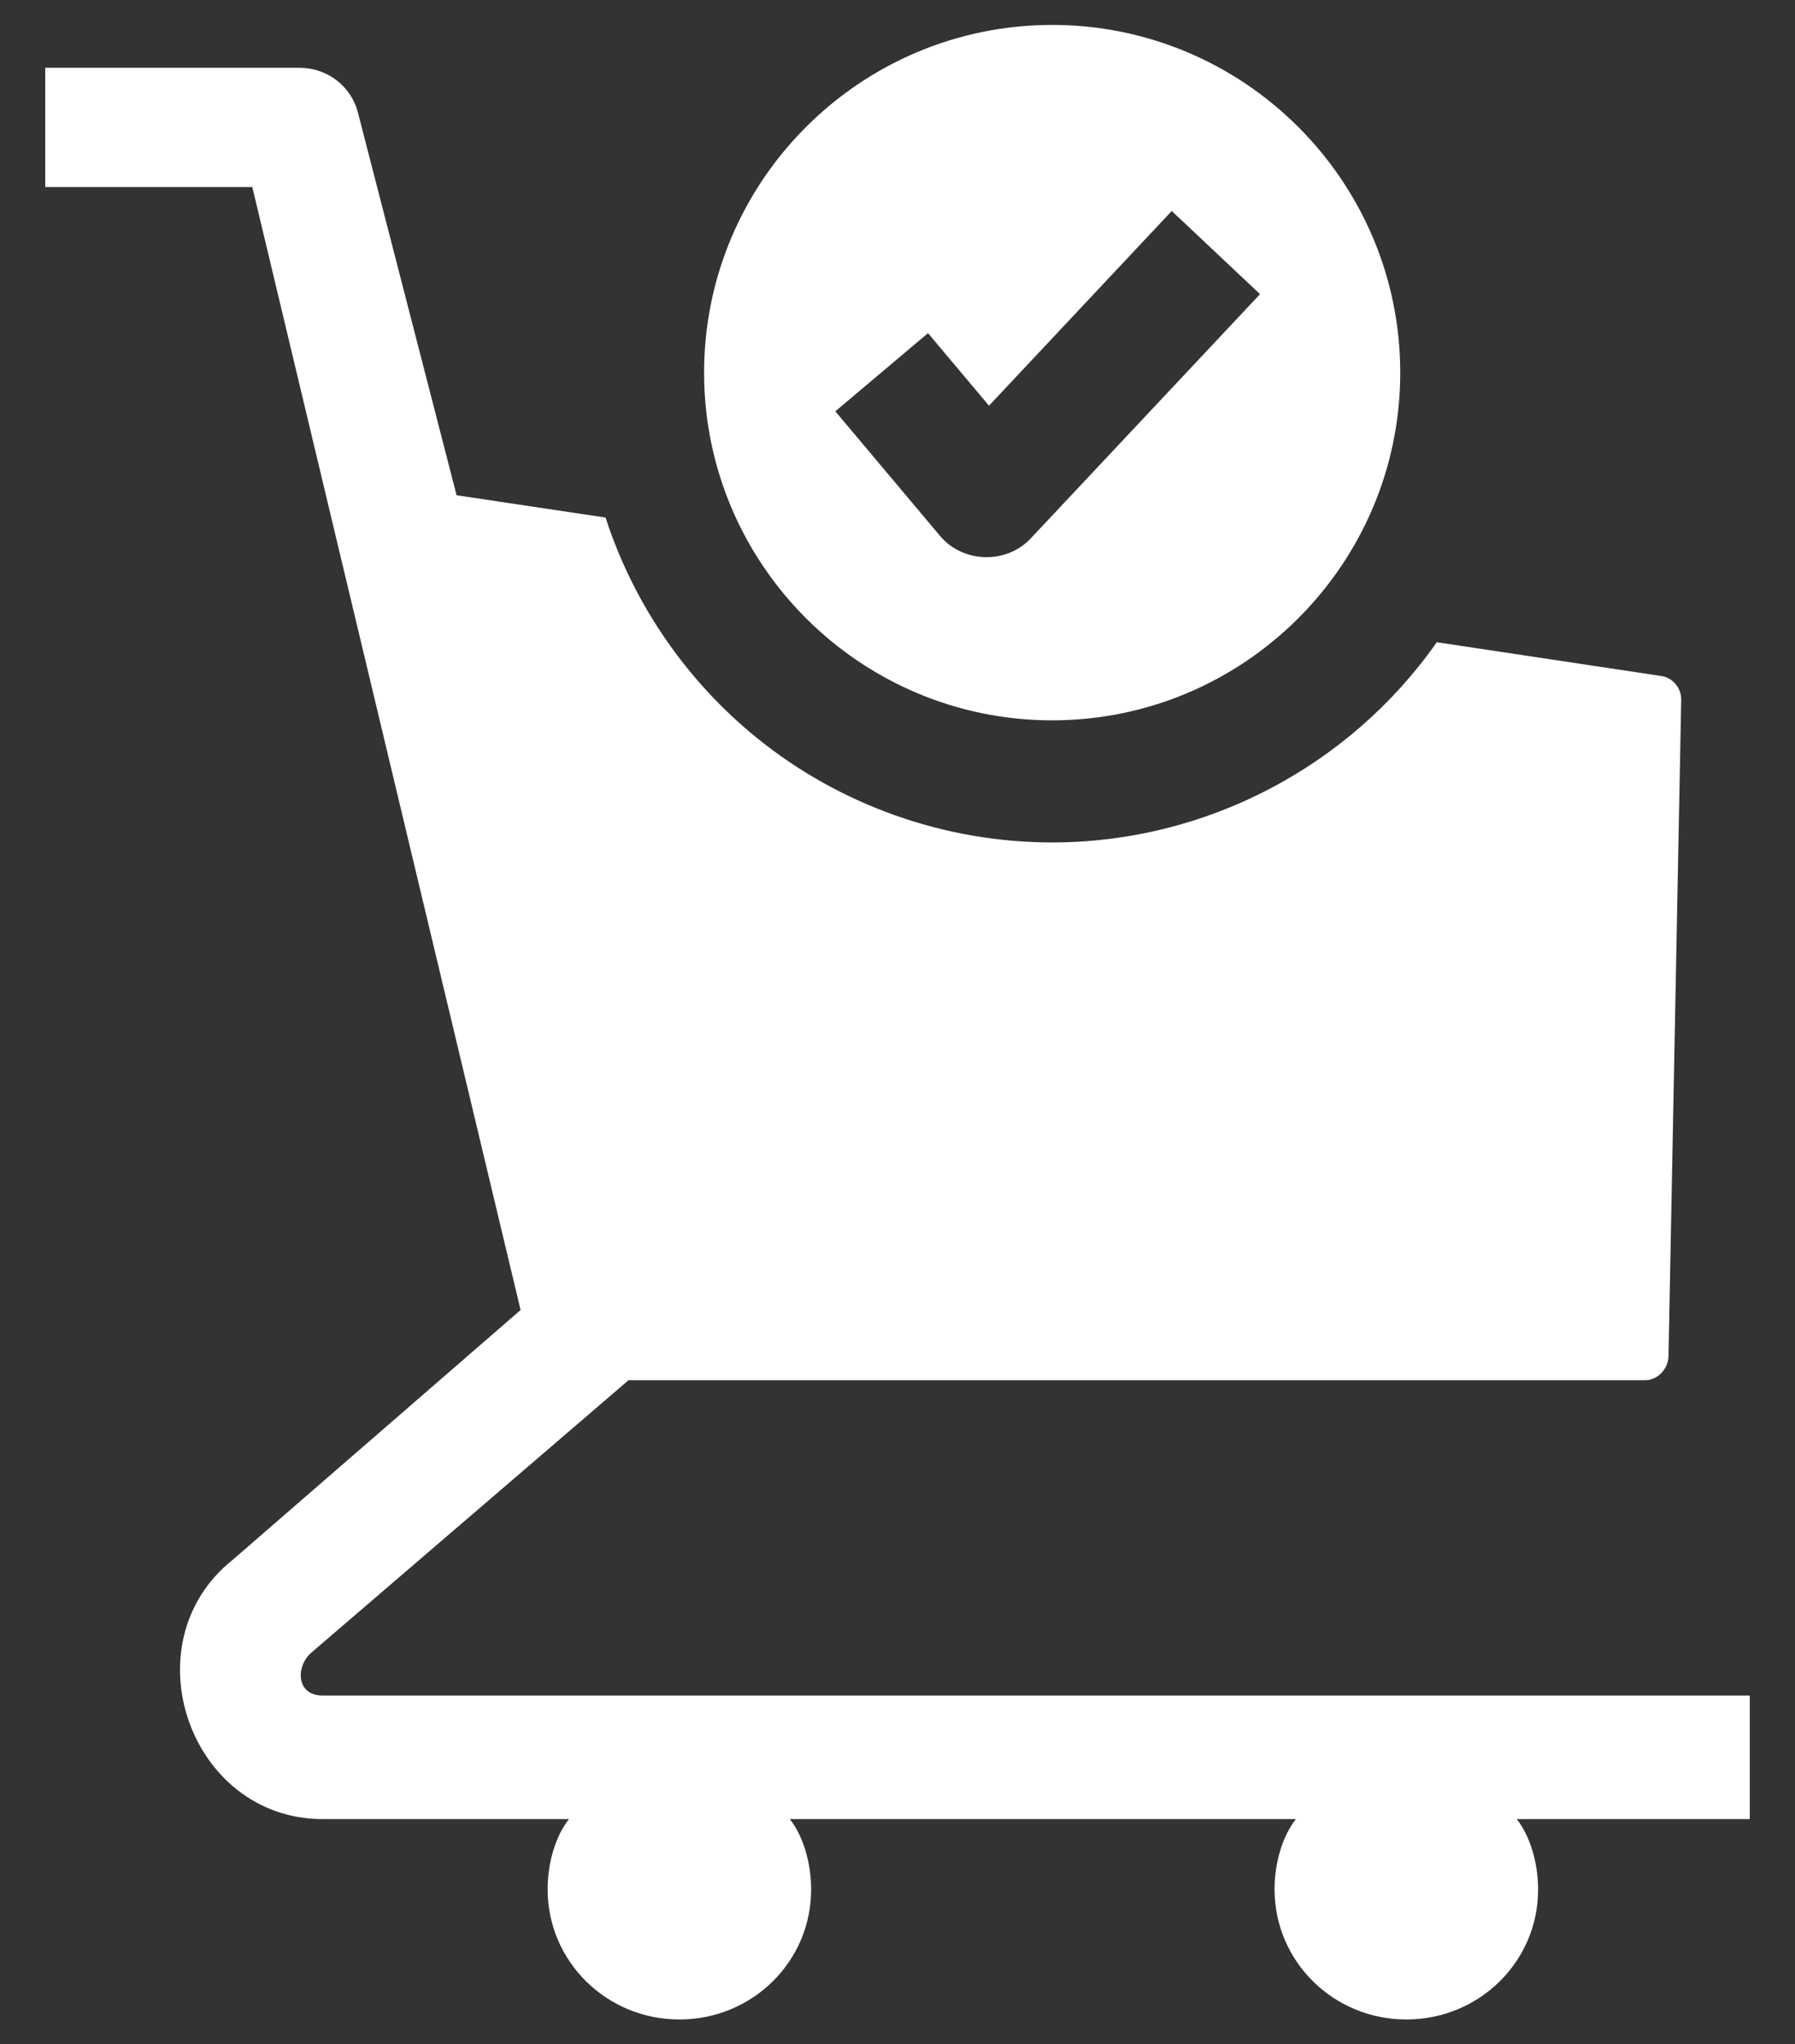
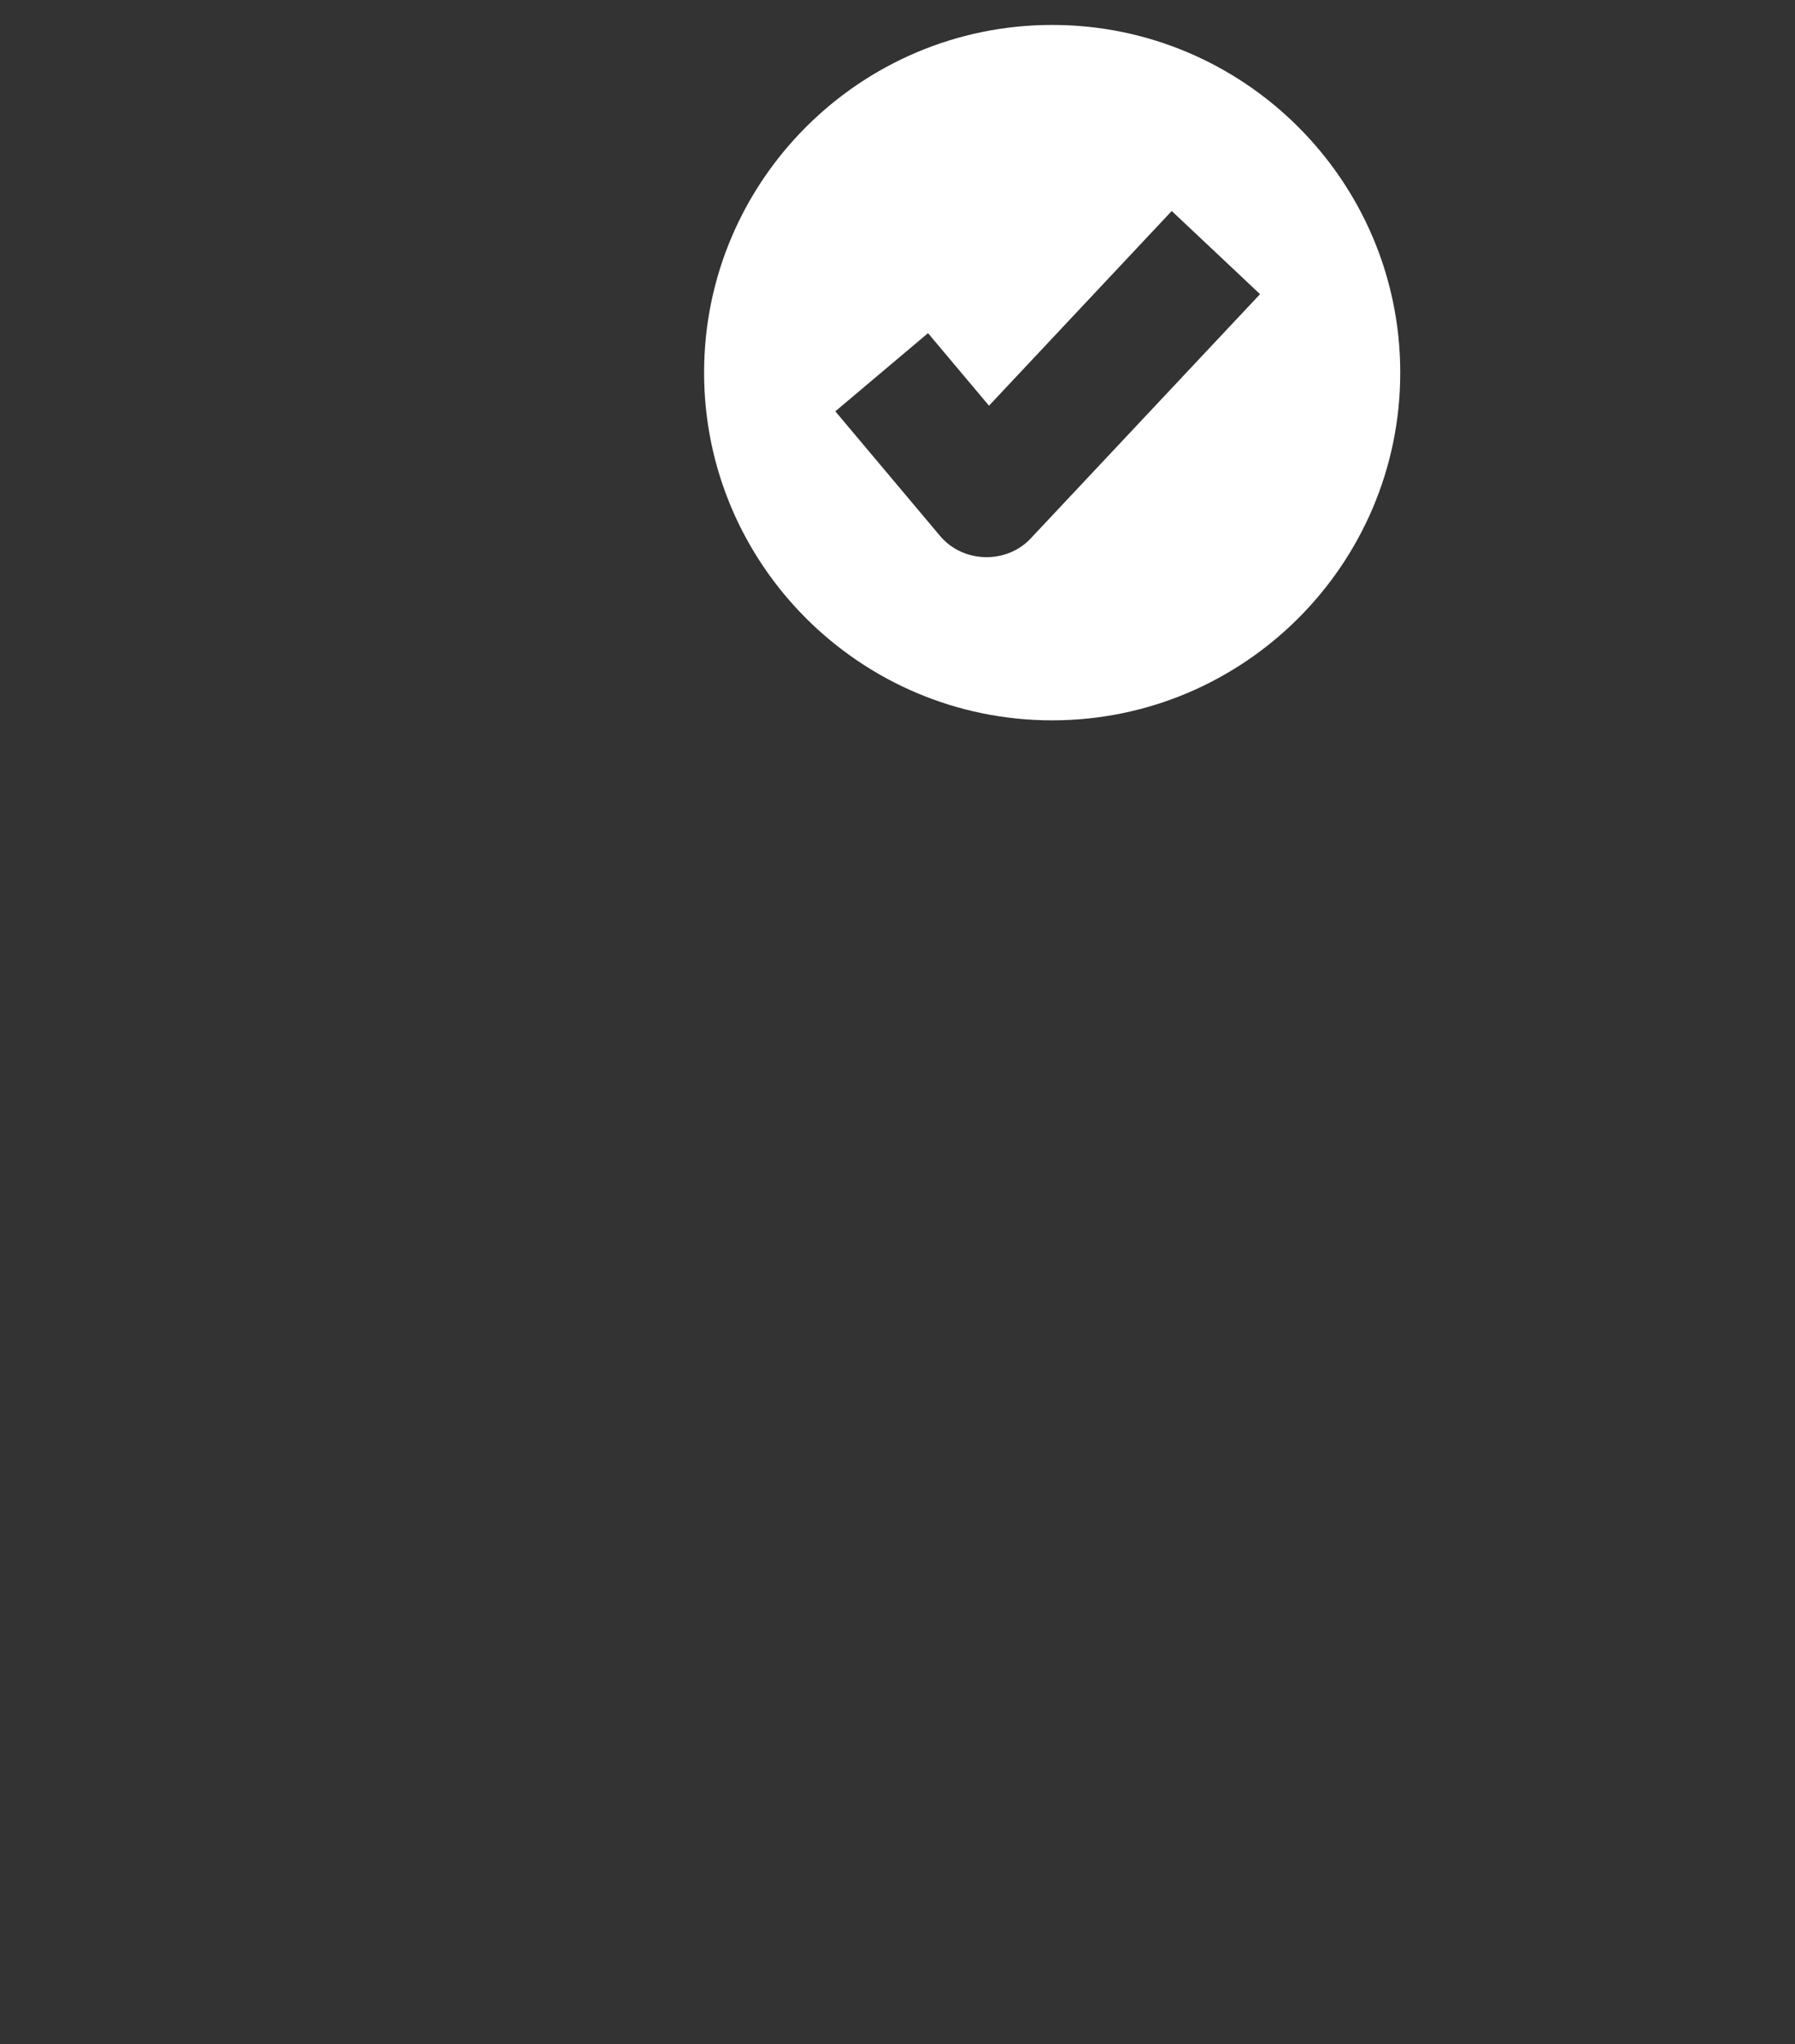
<svg xmlns="http://www.w3.org/2000/svg" width="36" height="41" viewBox="0 0 36 41" fill="none">
  <rect x="0" y="0" width="36" height="41" fill="#333333" stroke="none" />
-   <path d="M35.093 34.008H6.474C5.929 34.008 5.933 33.416 6.241 33.15L12.606 27.683H32.994C33.248 27.683 33.458 27.454 33.463 27.201L33.718 14.036C33.722 13.802 33.551 13.593 33.319 13.559L28.816 12.881C27.065 15.378 24.181 16.897 21.102 16.897C18.953 16.897 16.851 16.154 15.184 14.804C13.763 13.654 12.704 12.106 12.145 10.381L9.143 9.931L9.156 9.928L7.179 2.259C7.041 1.721 6.557 1.359 6.002 1.359H0.907V3.752H5.06L10.441 26.275L4.677 31.277C2.573 32.943 3.795 36.486 6.474 36.486H11.411C11.14 36.828 10.983 37.366 10.983 37.893C10.983 39.342 12.166 40.505 13.626 40.505C15.085 40.505 16.268 39.347 16.268 37.899C16.268 37.371 16.111 36.828 15.841 36.486H25.99C25.72 36.828 25.562 37.366 25.562 37.894C25.562 39.342 26.745 40.505 28.205 40.505C29.664 40.505 30.848 39.347 30.848 37.899C30.848 37.372 30.69 36.828 30.42 36.486H35.093V34.008H35.093Z" fill="white" />
  <path d="M21.102 0.5C17.252 0.5 14.121 3.628 14.121 7.474C14.121 11.319 17.252 14.448 21.102 14.448C24.951 14.448 28.083 11.319 28.083 7.474C28.083 3.628 24.951 0.5 21.102 0.5ZM20.67 10.801C20.183 11.319 19.314 11.296 18.855 10.751L16.753 8.25L18.612 6.682L19.835 8.137L23.5 4.232L25.271 5.9L20.67 10.801Z" fill="white" />
</svg>